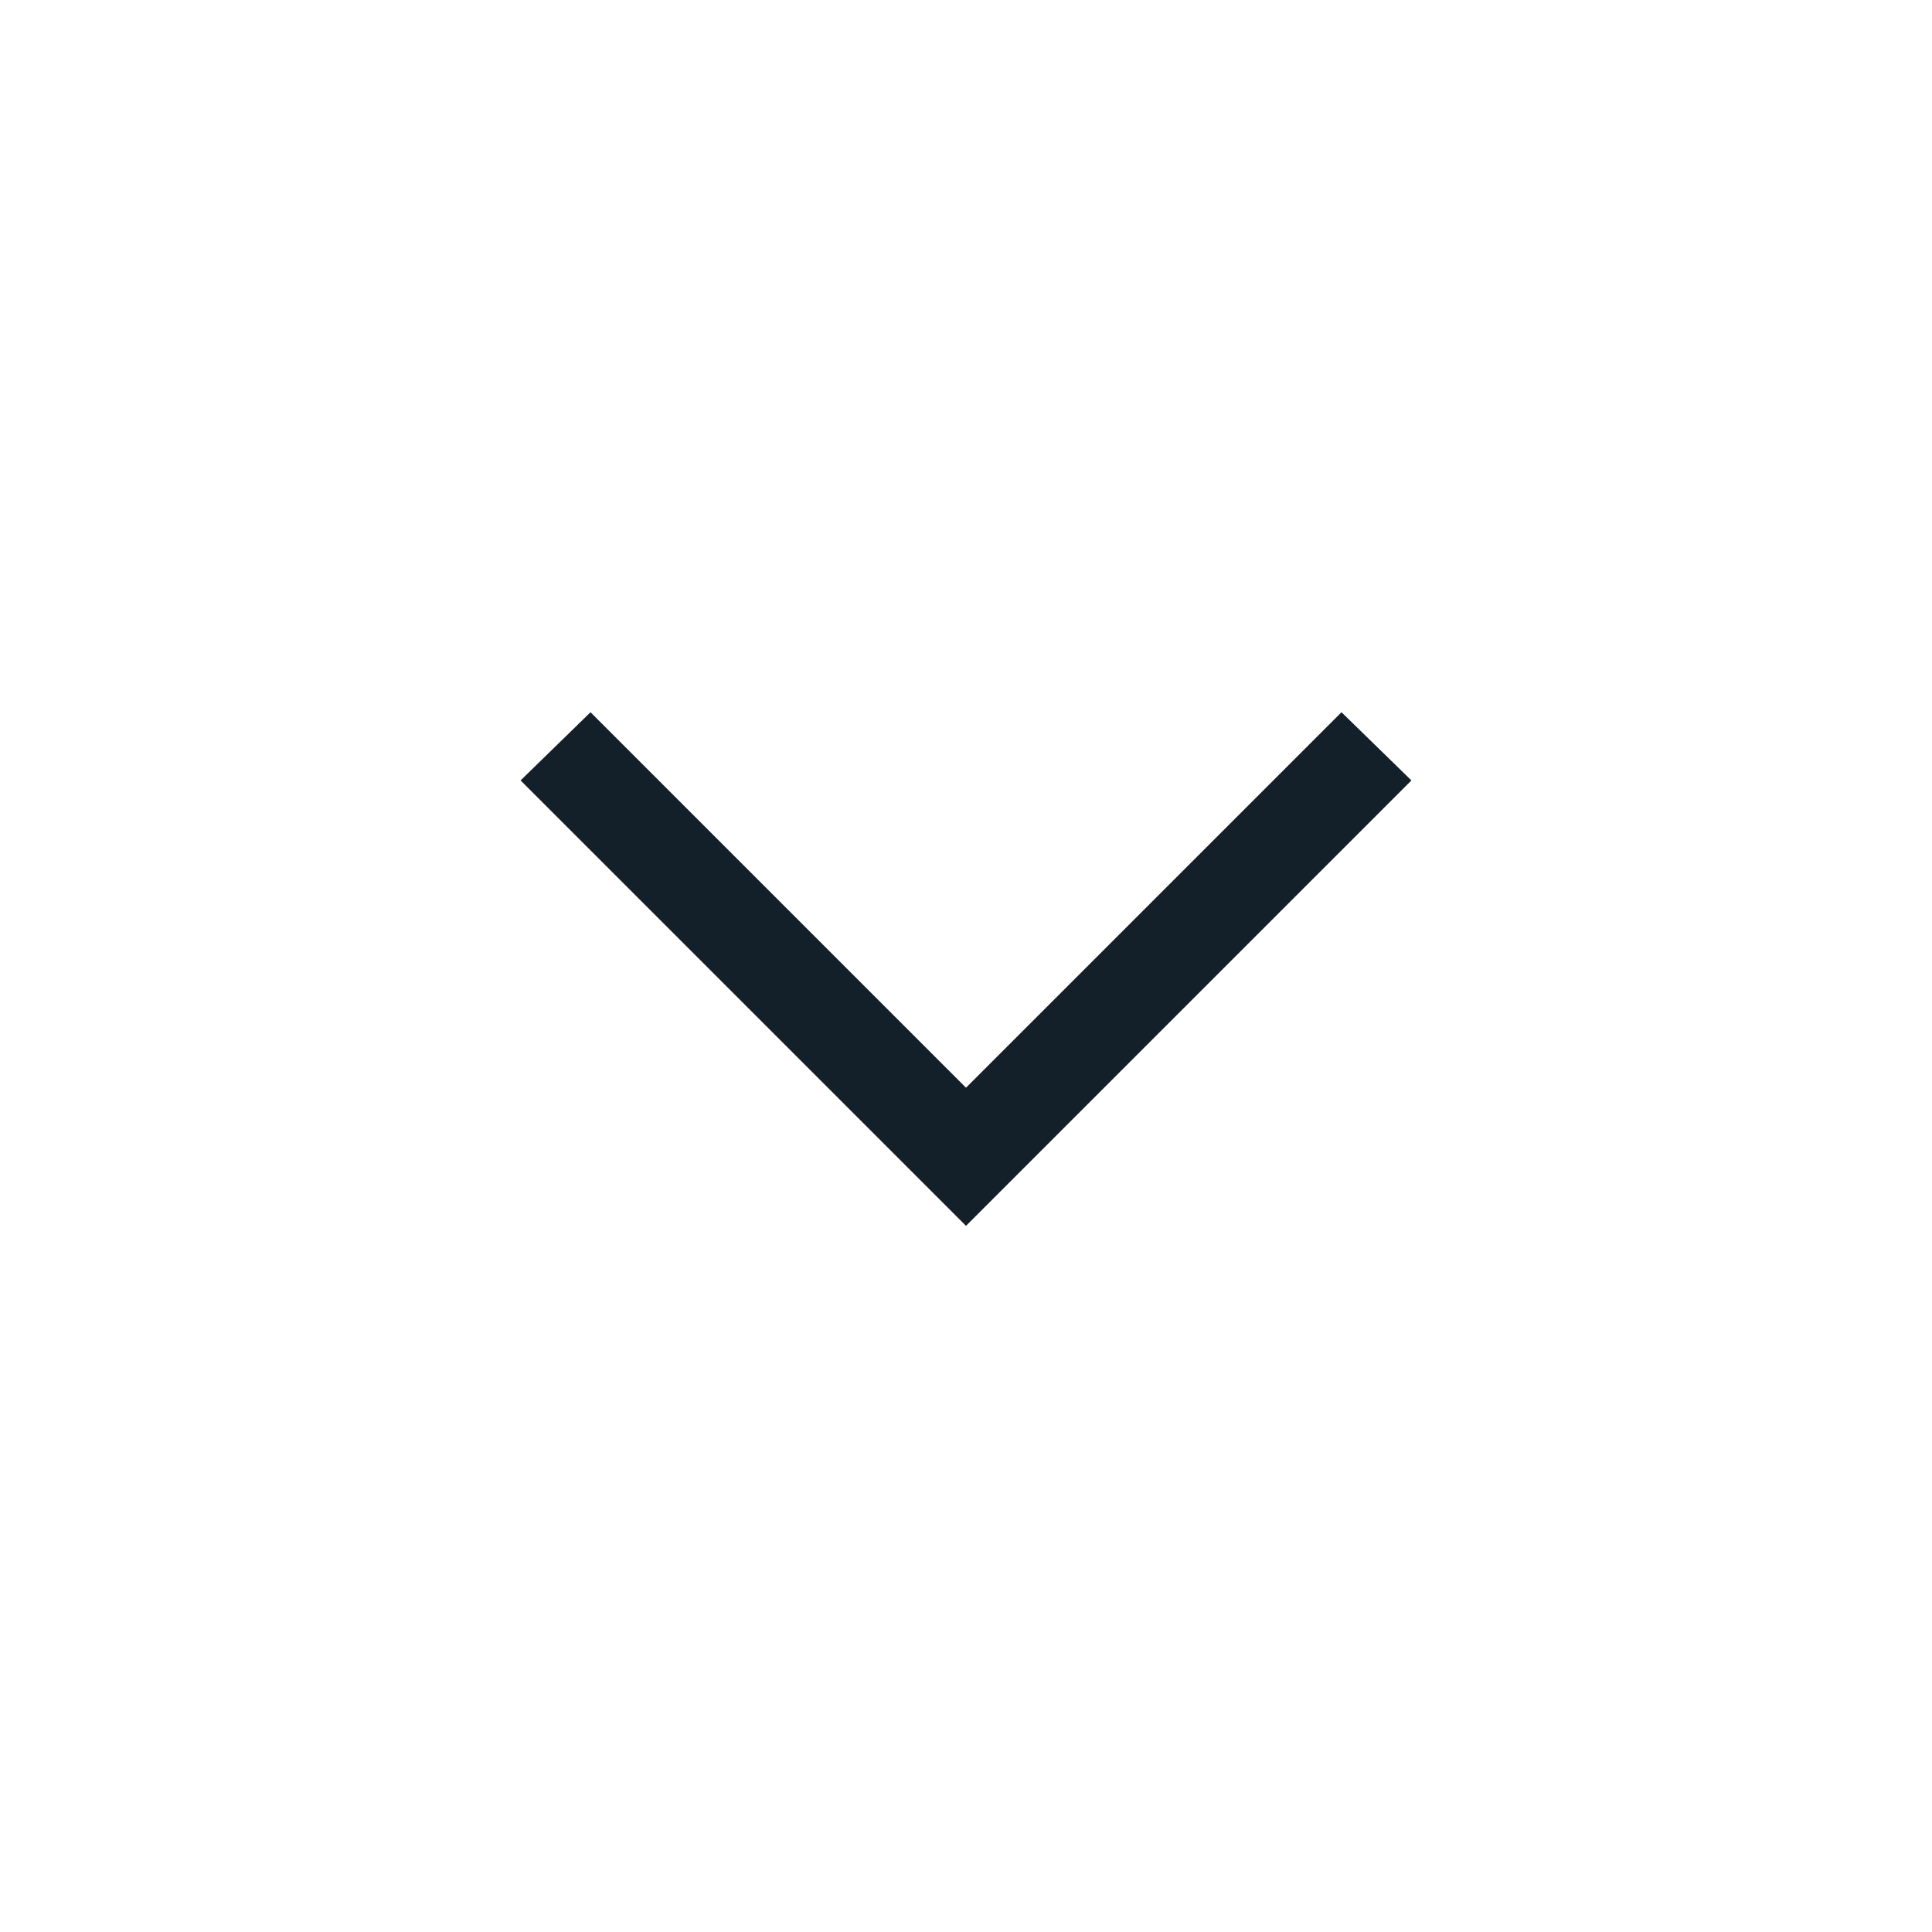
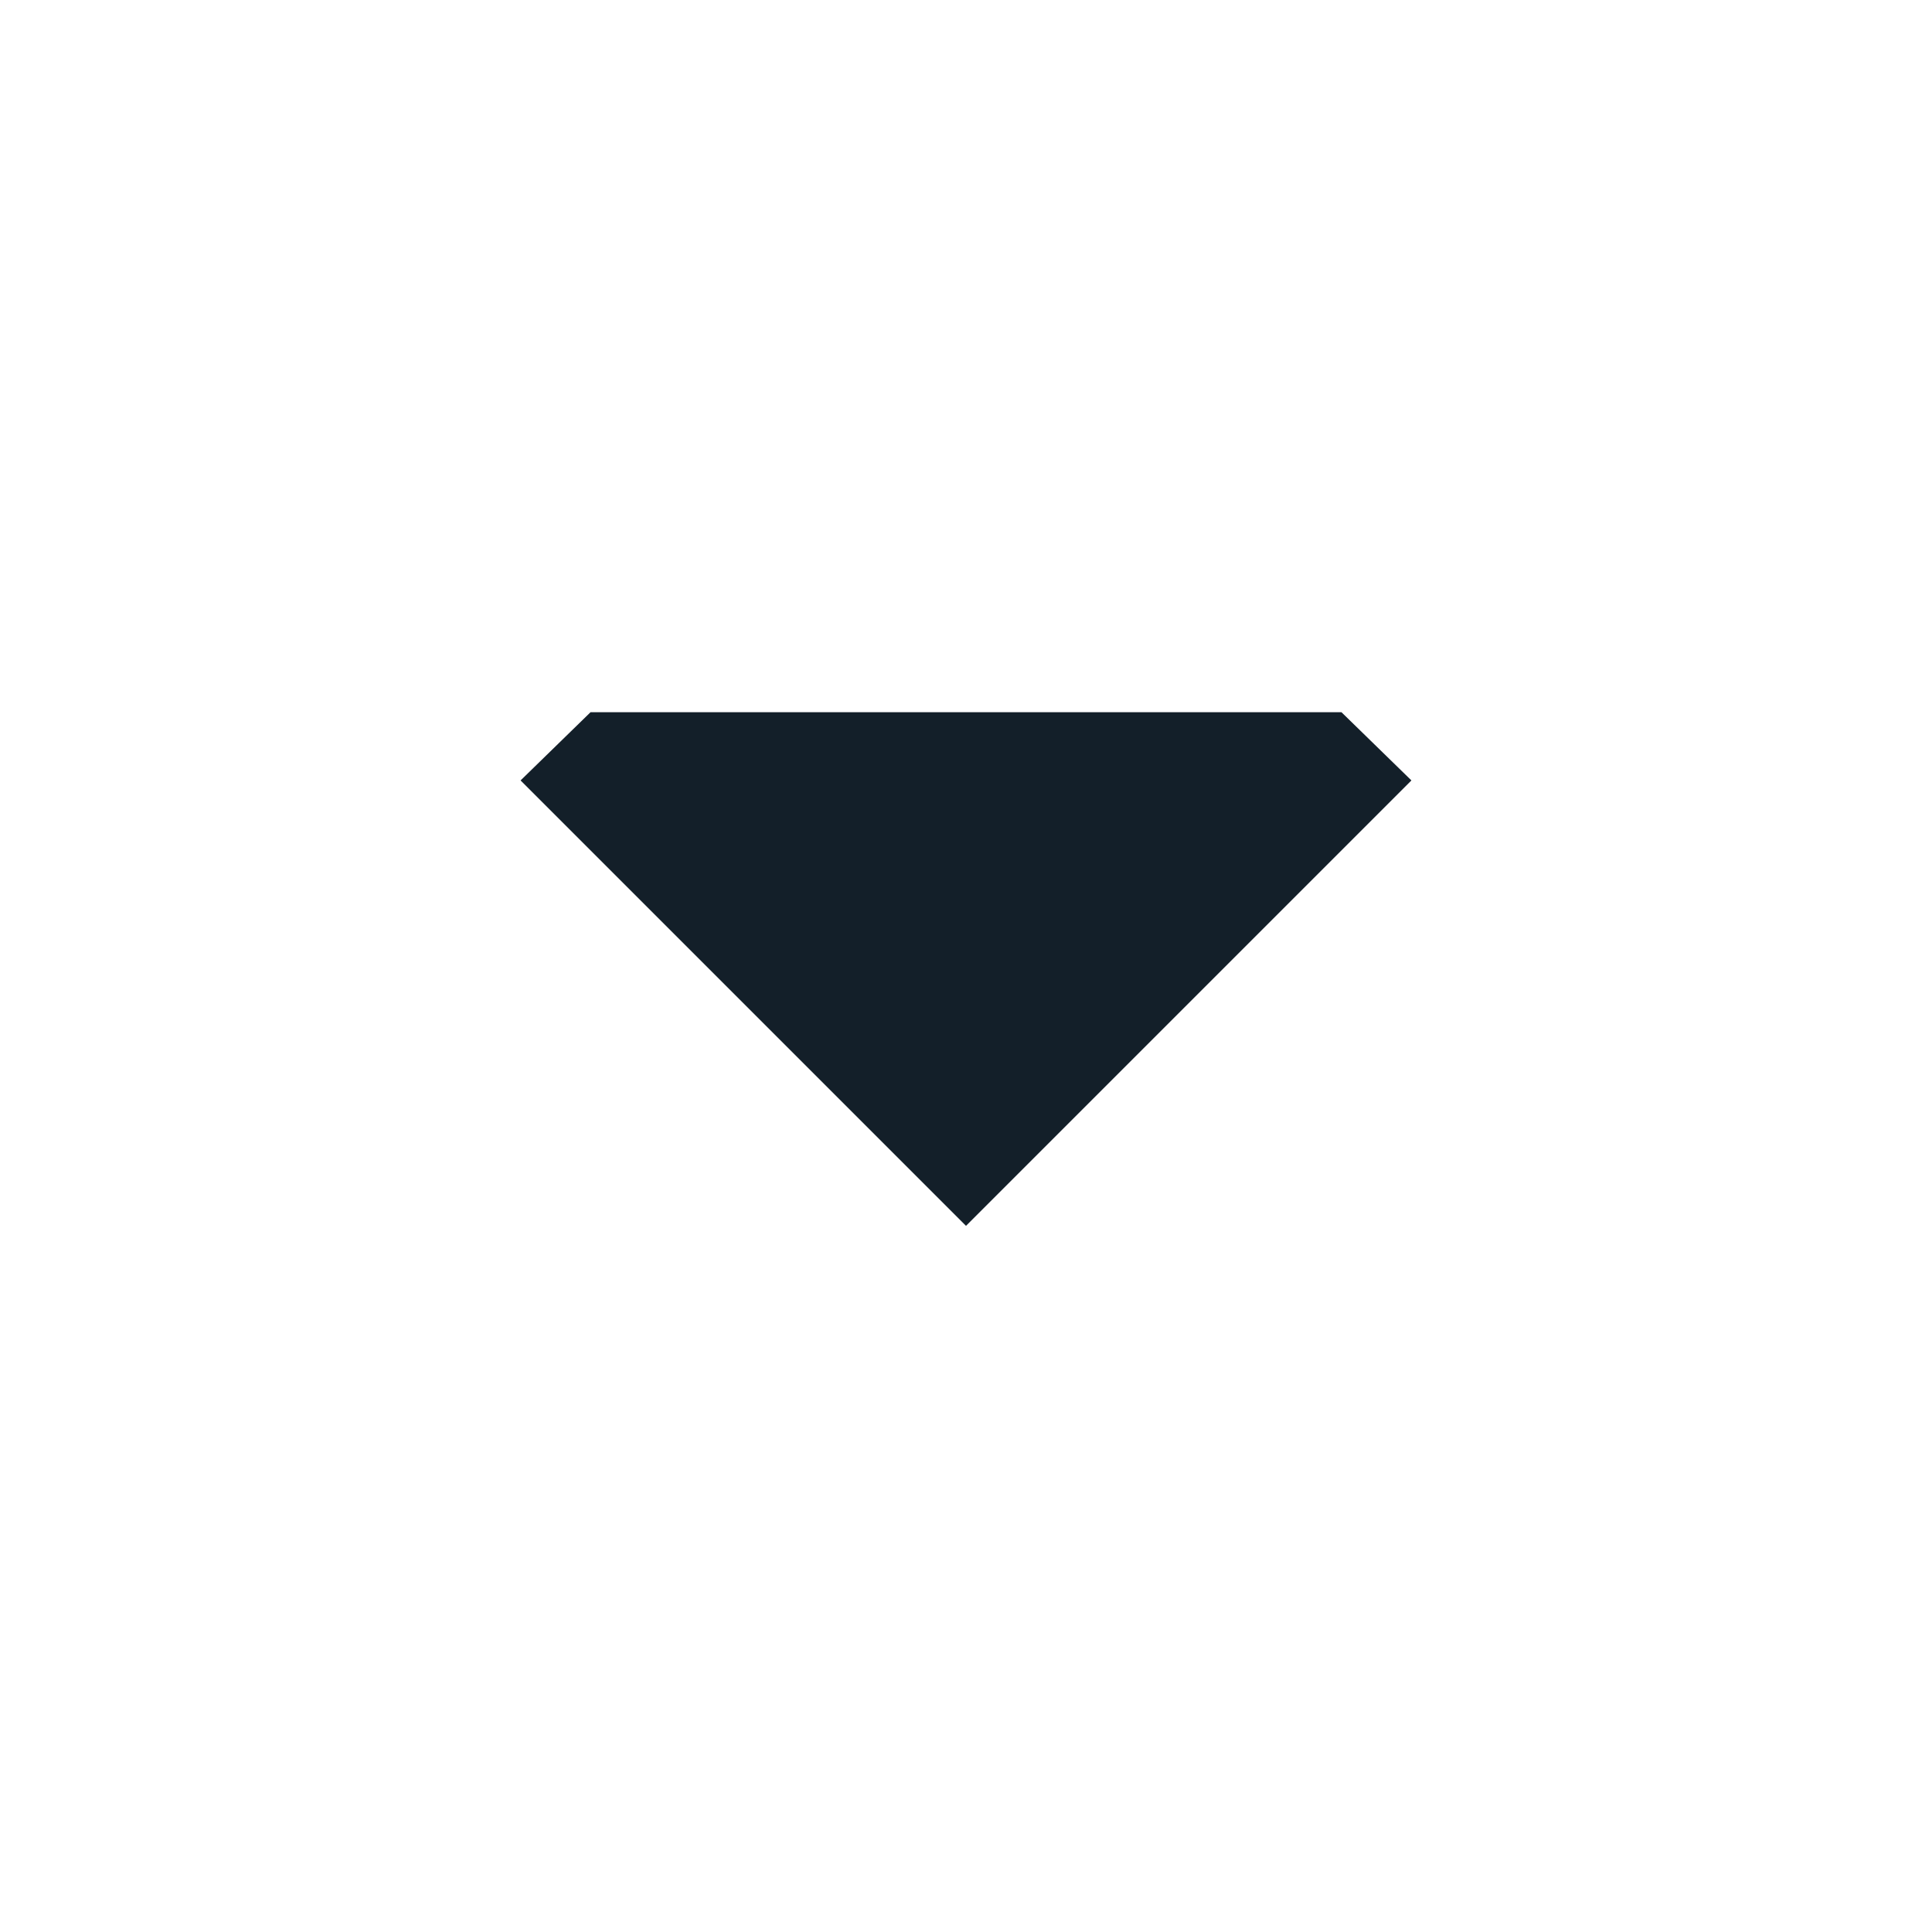
<svg xmlns="http://www.w3.org/2000/svg" width="20" height="20" viewBox="0 0 20 20" fill="none">
-   <path d="M10 12.69L5.389 8.079L6.113 7.373L10 11.26L13.887 7.373L14.611 8.079L10 12.69Z" fill="#131F29" />
+   <path d="M10 12.69L5.389 8.079L6.113 7.373L13.887 7.373L14.611 8.079L10 12.69Z" fill="#131F29" />
</svg>